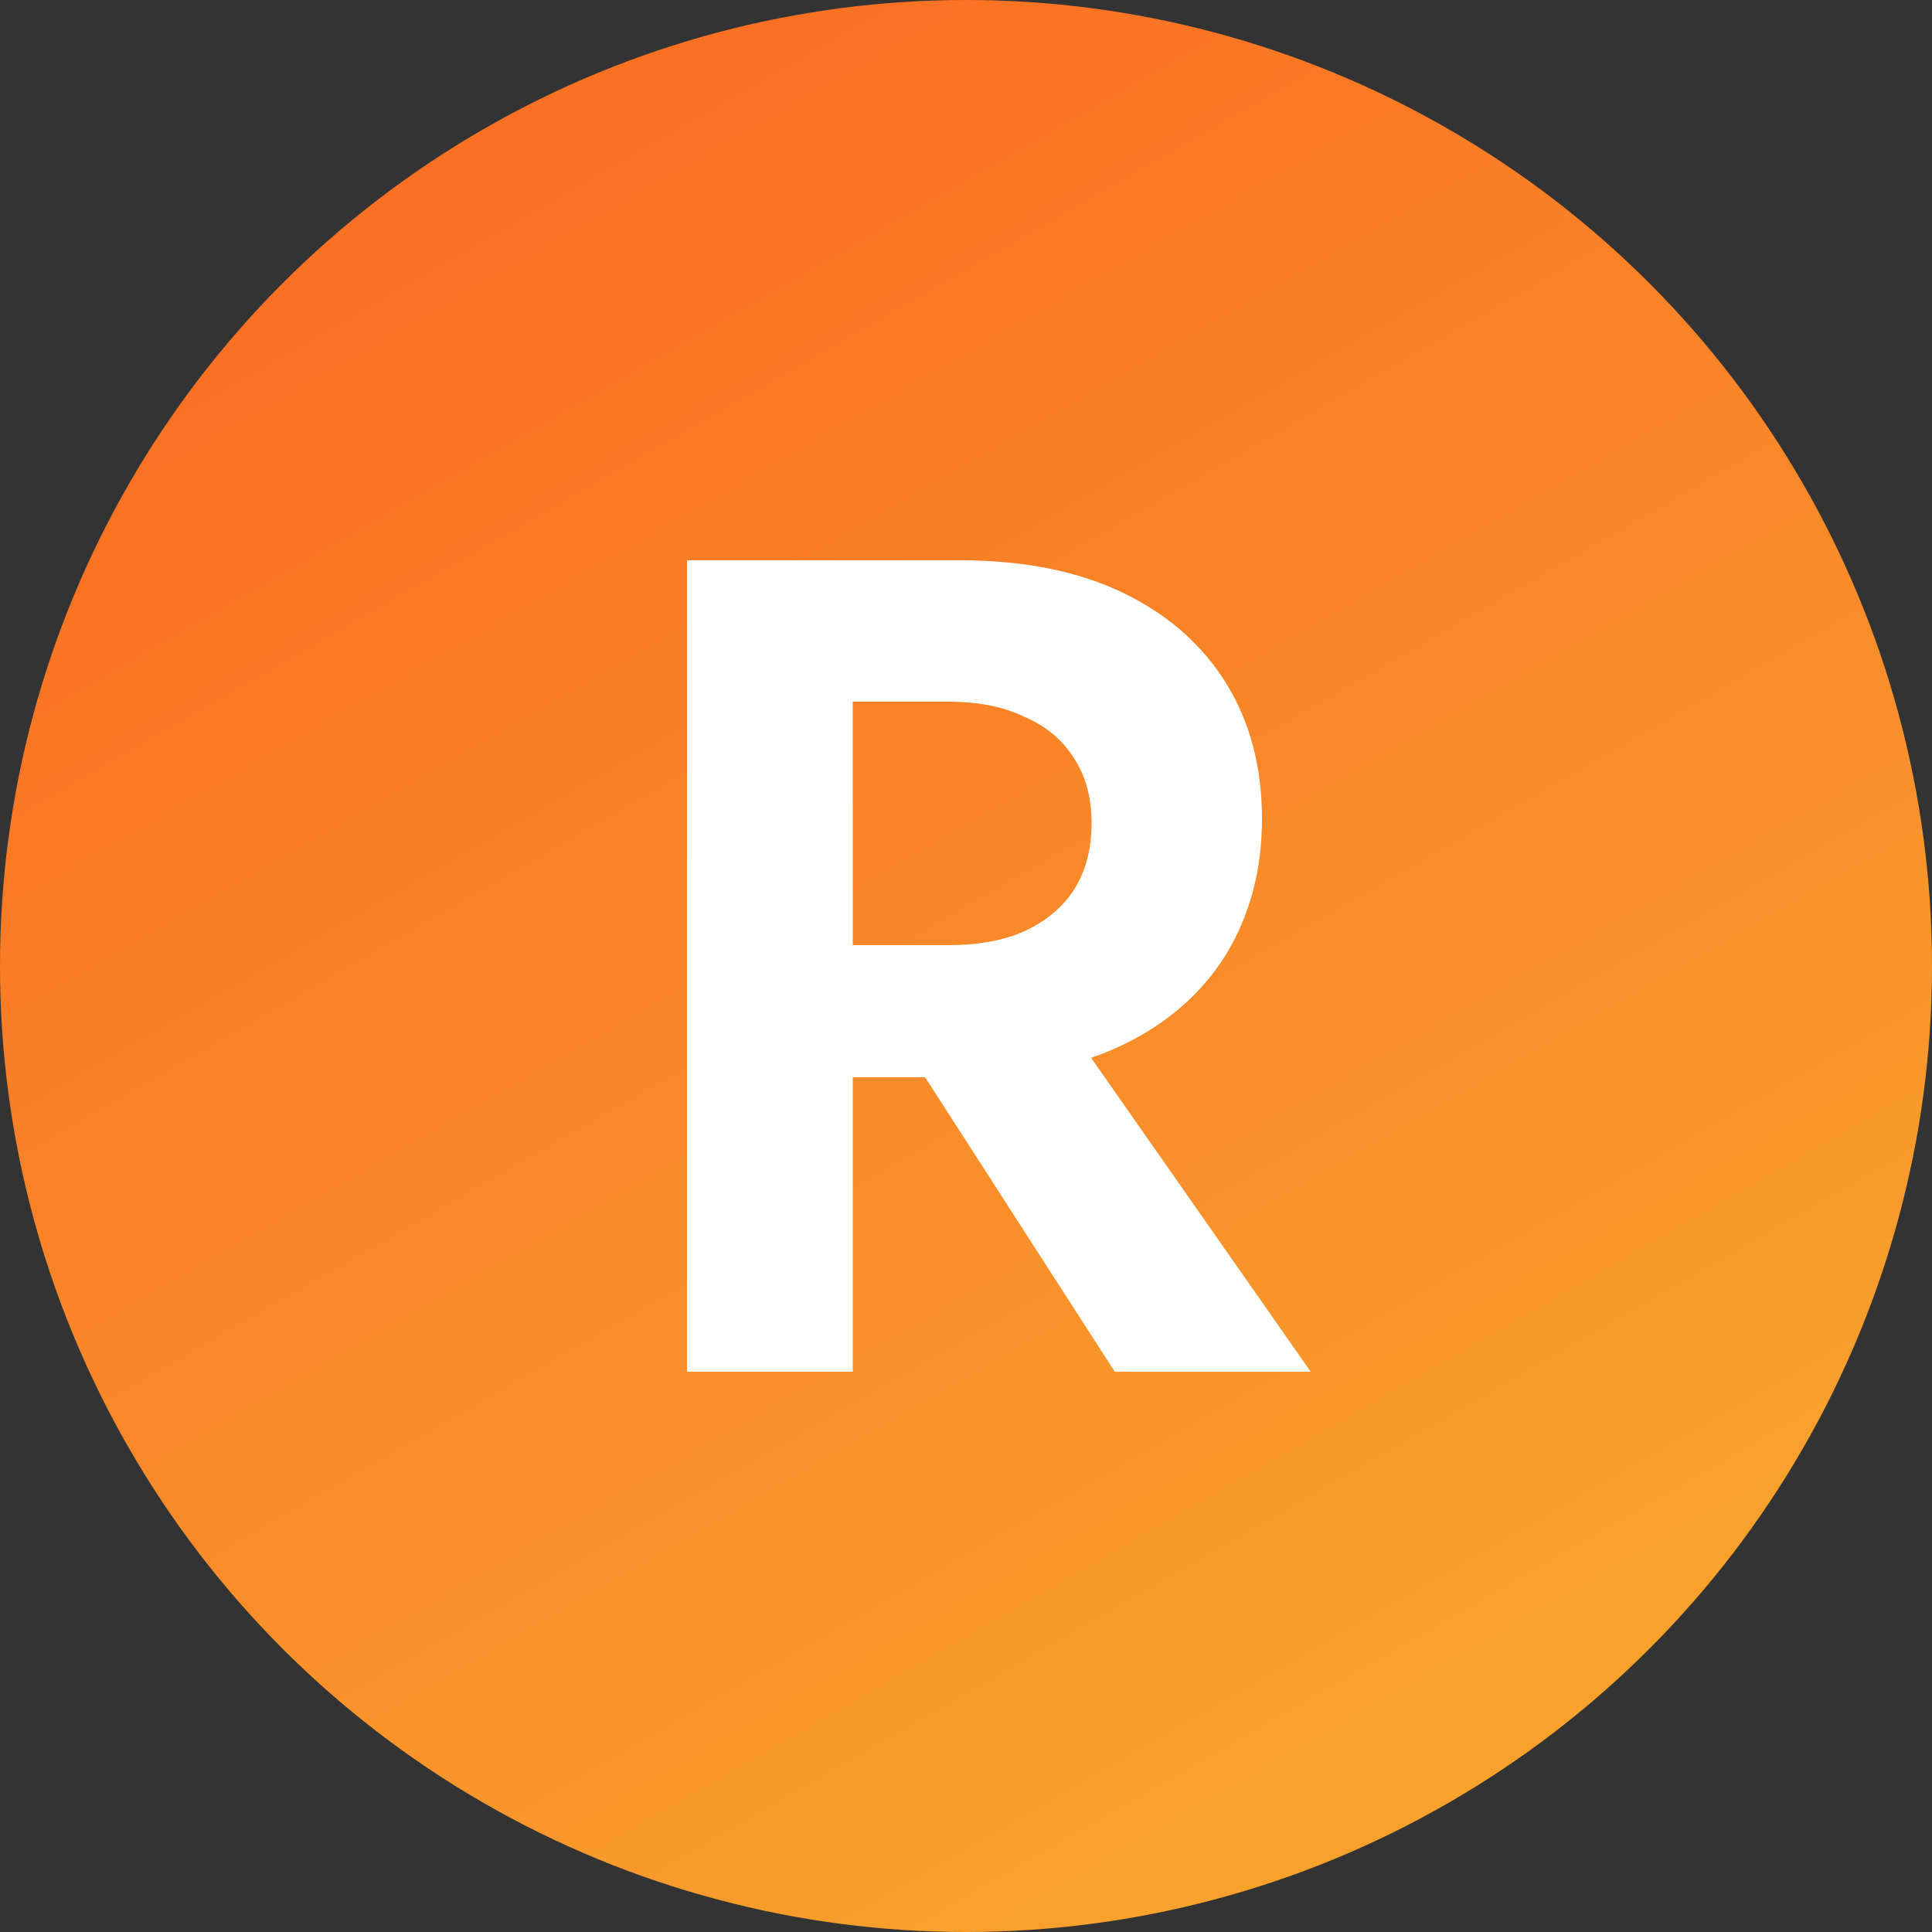
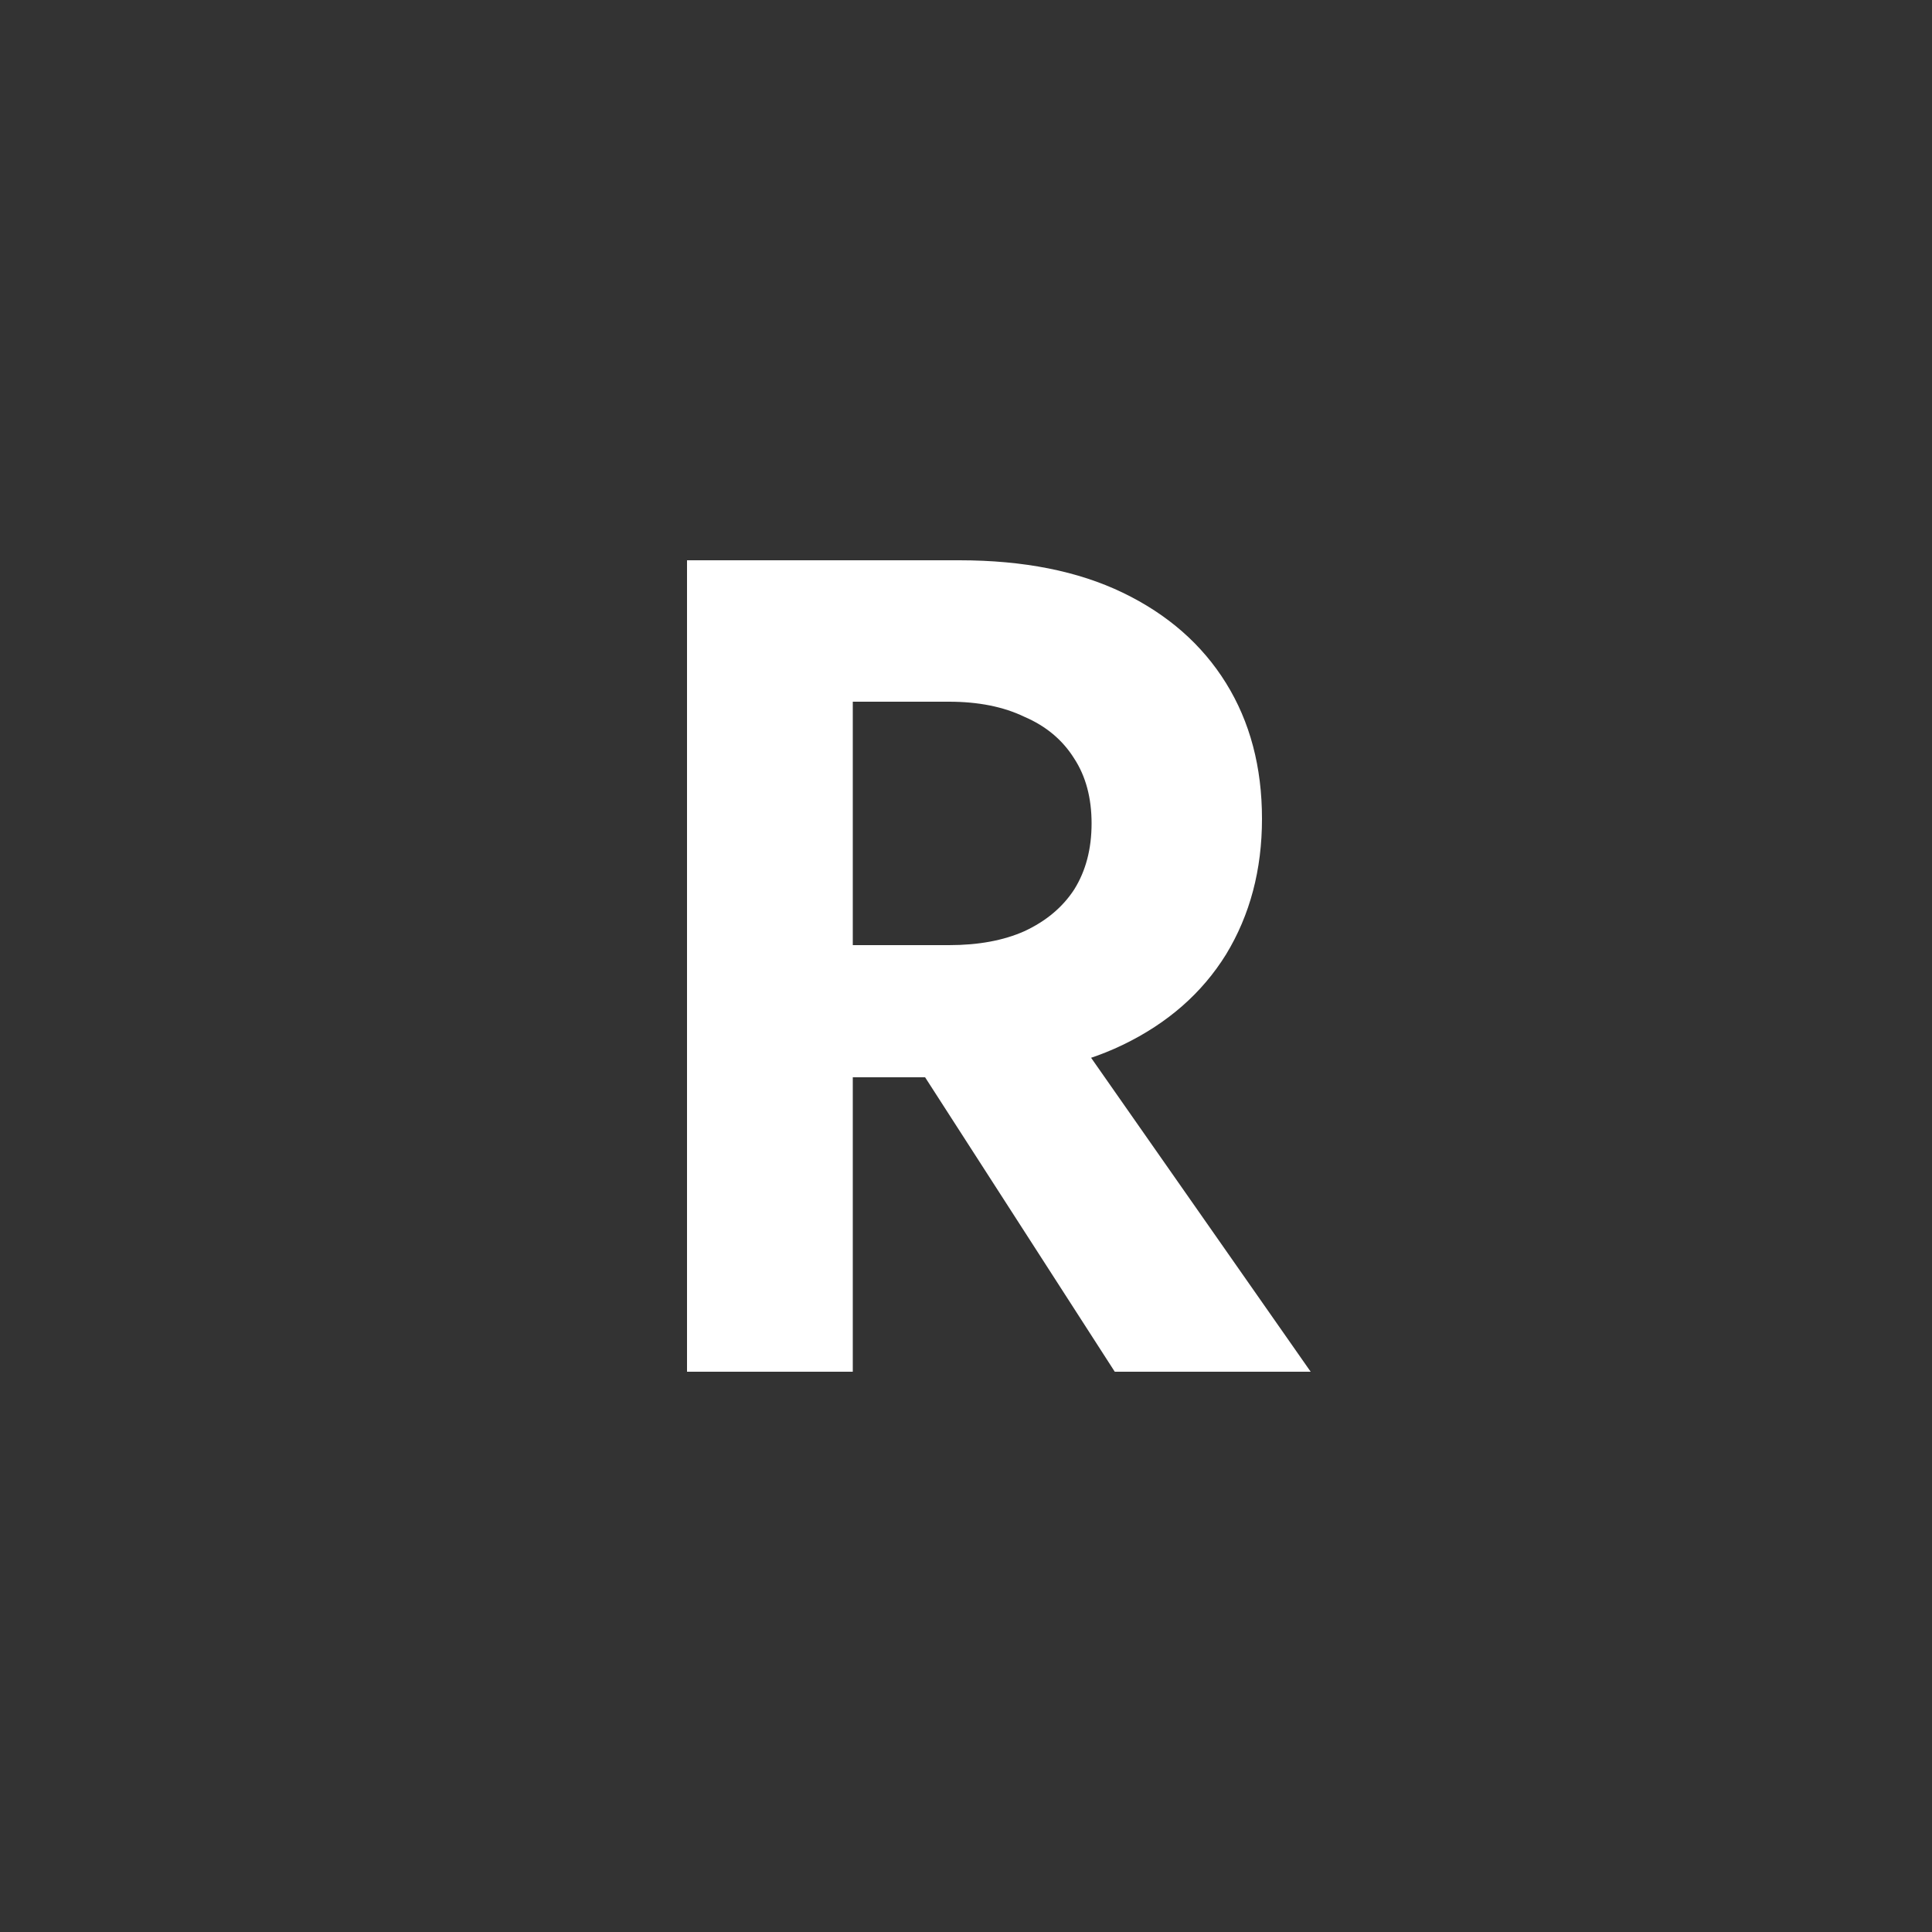
<svg xmlns="http://www.w3.org/2000/svg" width="100" height="100" viewBox="0 0 100 100" fill="none">
  <rect x="0" y="0" width="100" height="100" fill="#333333" stroke="none" />
-   <circle cx="50" cy="50" r="50" fill="url(#paint0_linear_617_996)" />
  <path d="M45.1 51.44H54.16L67.84 71H57.7L45.1 51.44ZM35.56 29H44.14V71H35.56V29ZM40.78 36.32V29H49.66C52.98 29 55.8 29.56 58.12 30.68C60.44 31.8 62.22 33.36 63.46 35.36C64.7 37.36 65.32 39.7 65.32 42.38C65.32 45.02 64.7 47.36 63.46 49.4C62.22 51.4 60.44 52.96 58.12 54.08C55.8 55.2 52.98 55.76 49.66 55.76H40.78V48.92H49.12C50.64 48.92 51.94 48.68 53.02 48.2C54.14 47.68 55 46.96 55.6 46.04C56.2 45.08 56.5 43.94 56.5 42.62C56.5 41.3 56.2 40.18 55.6 39.26C55 38.3 54.14 37.58 53.02 37.1C51.94 36.58 50.64 36.32 49.12 36.32H40.78Z" fill="white" />
  <defs>
    <linearGradient id="paint0_linear_617_996" x1="26" y1="11" x2="72" y2="91" gradientUnits="userSpaceOnUse">
      <stop stop-color="#FA7123" />
      <stop offset="1" stop-color="#F8A12D" />
    </linearGradient>
  </defs>
</svg>